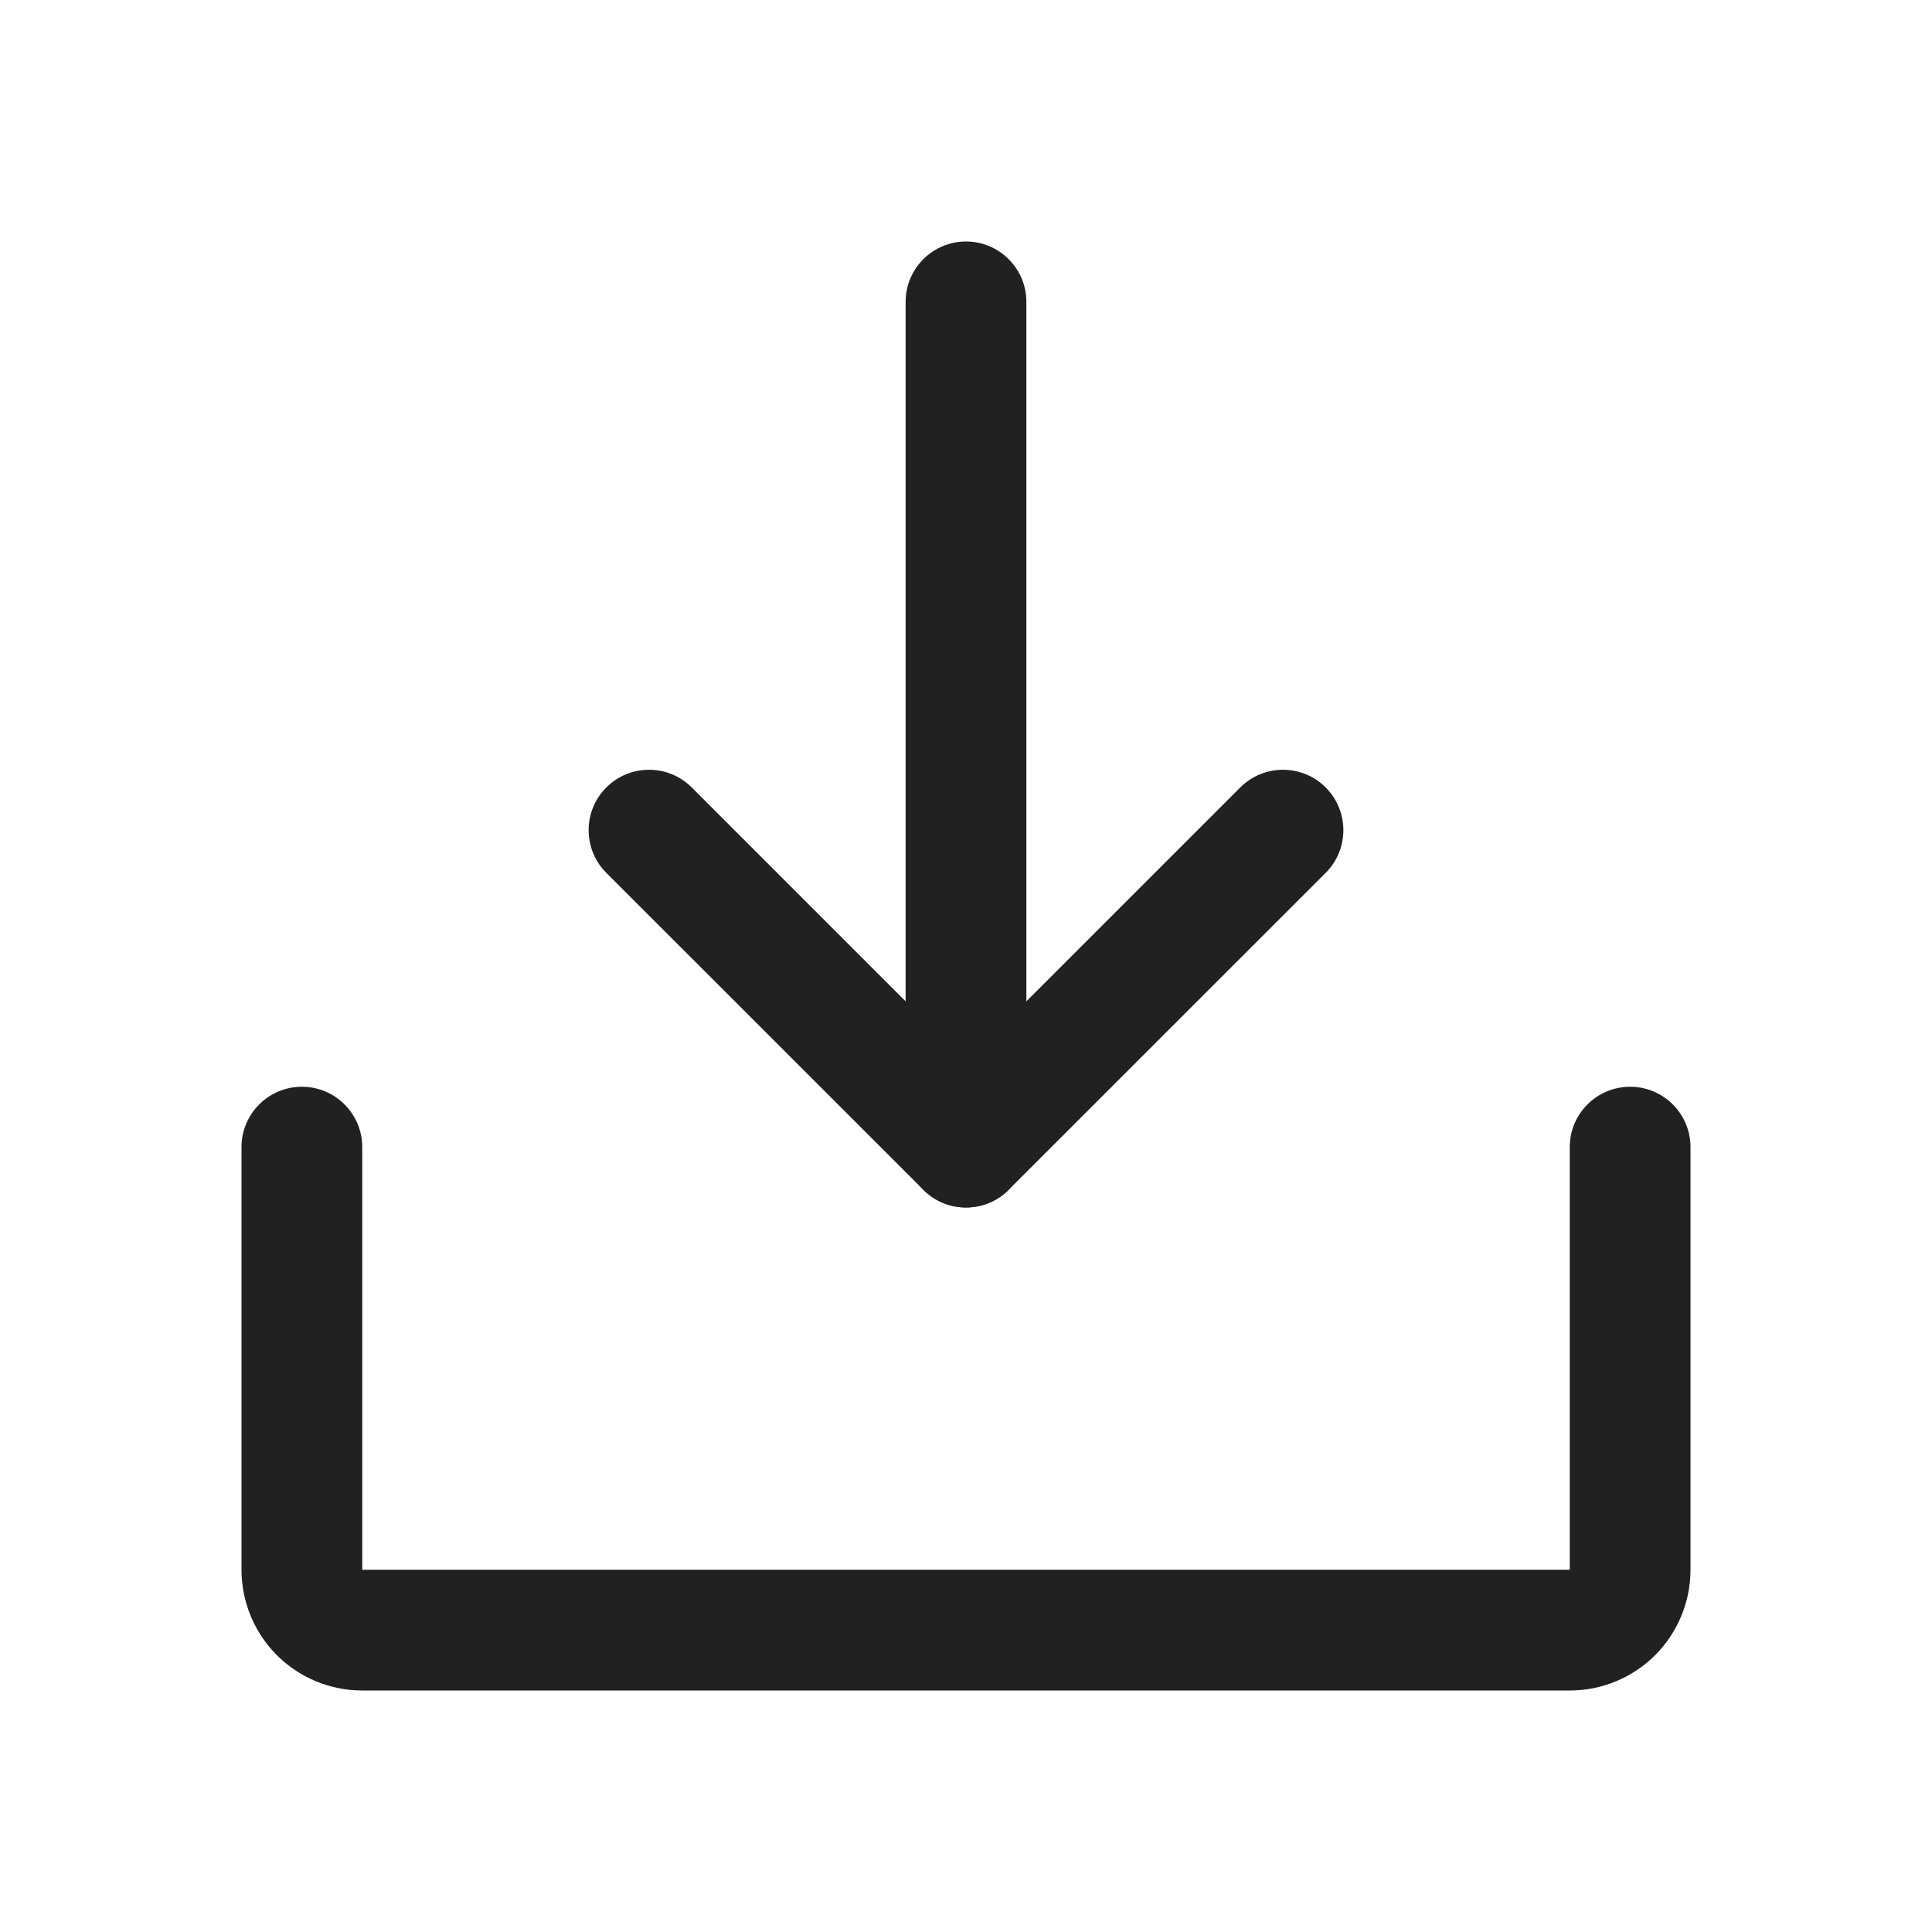
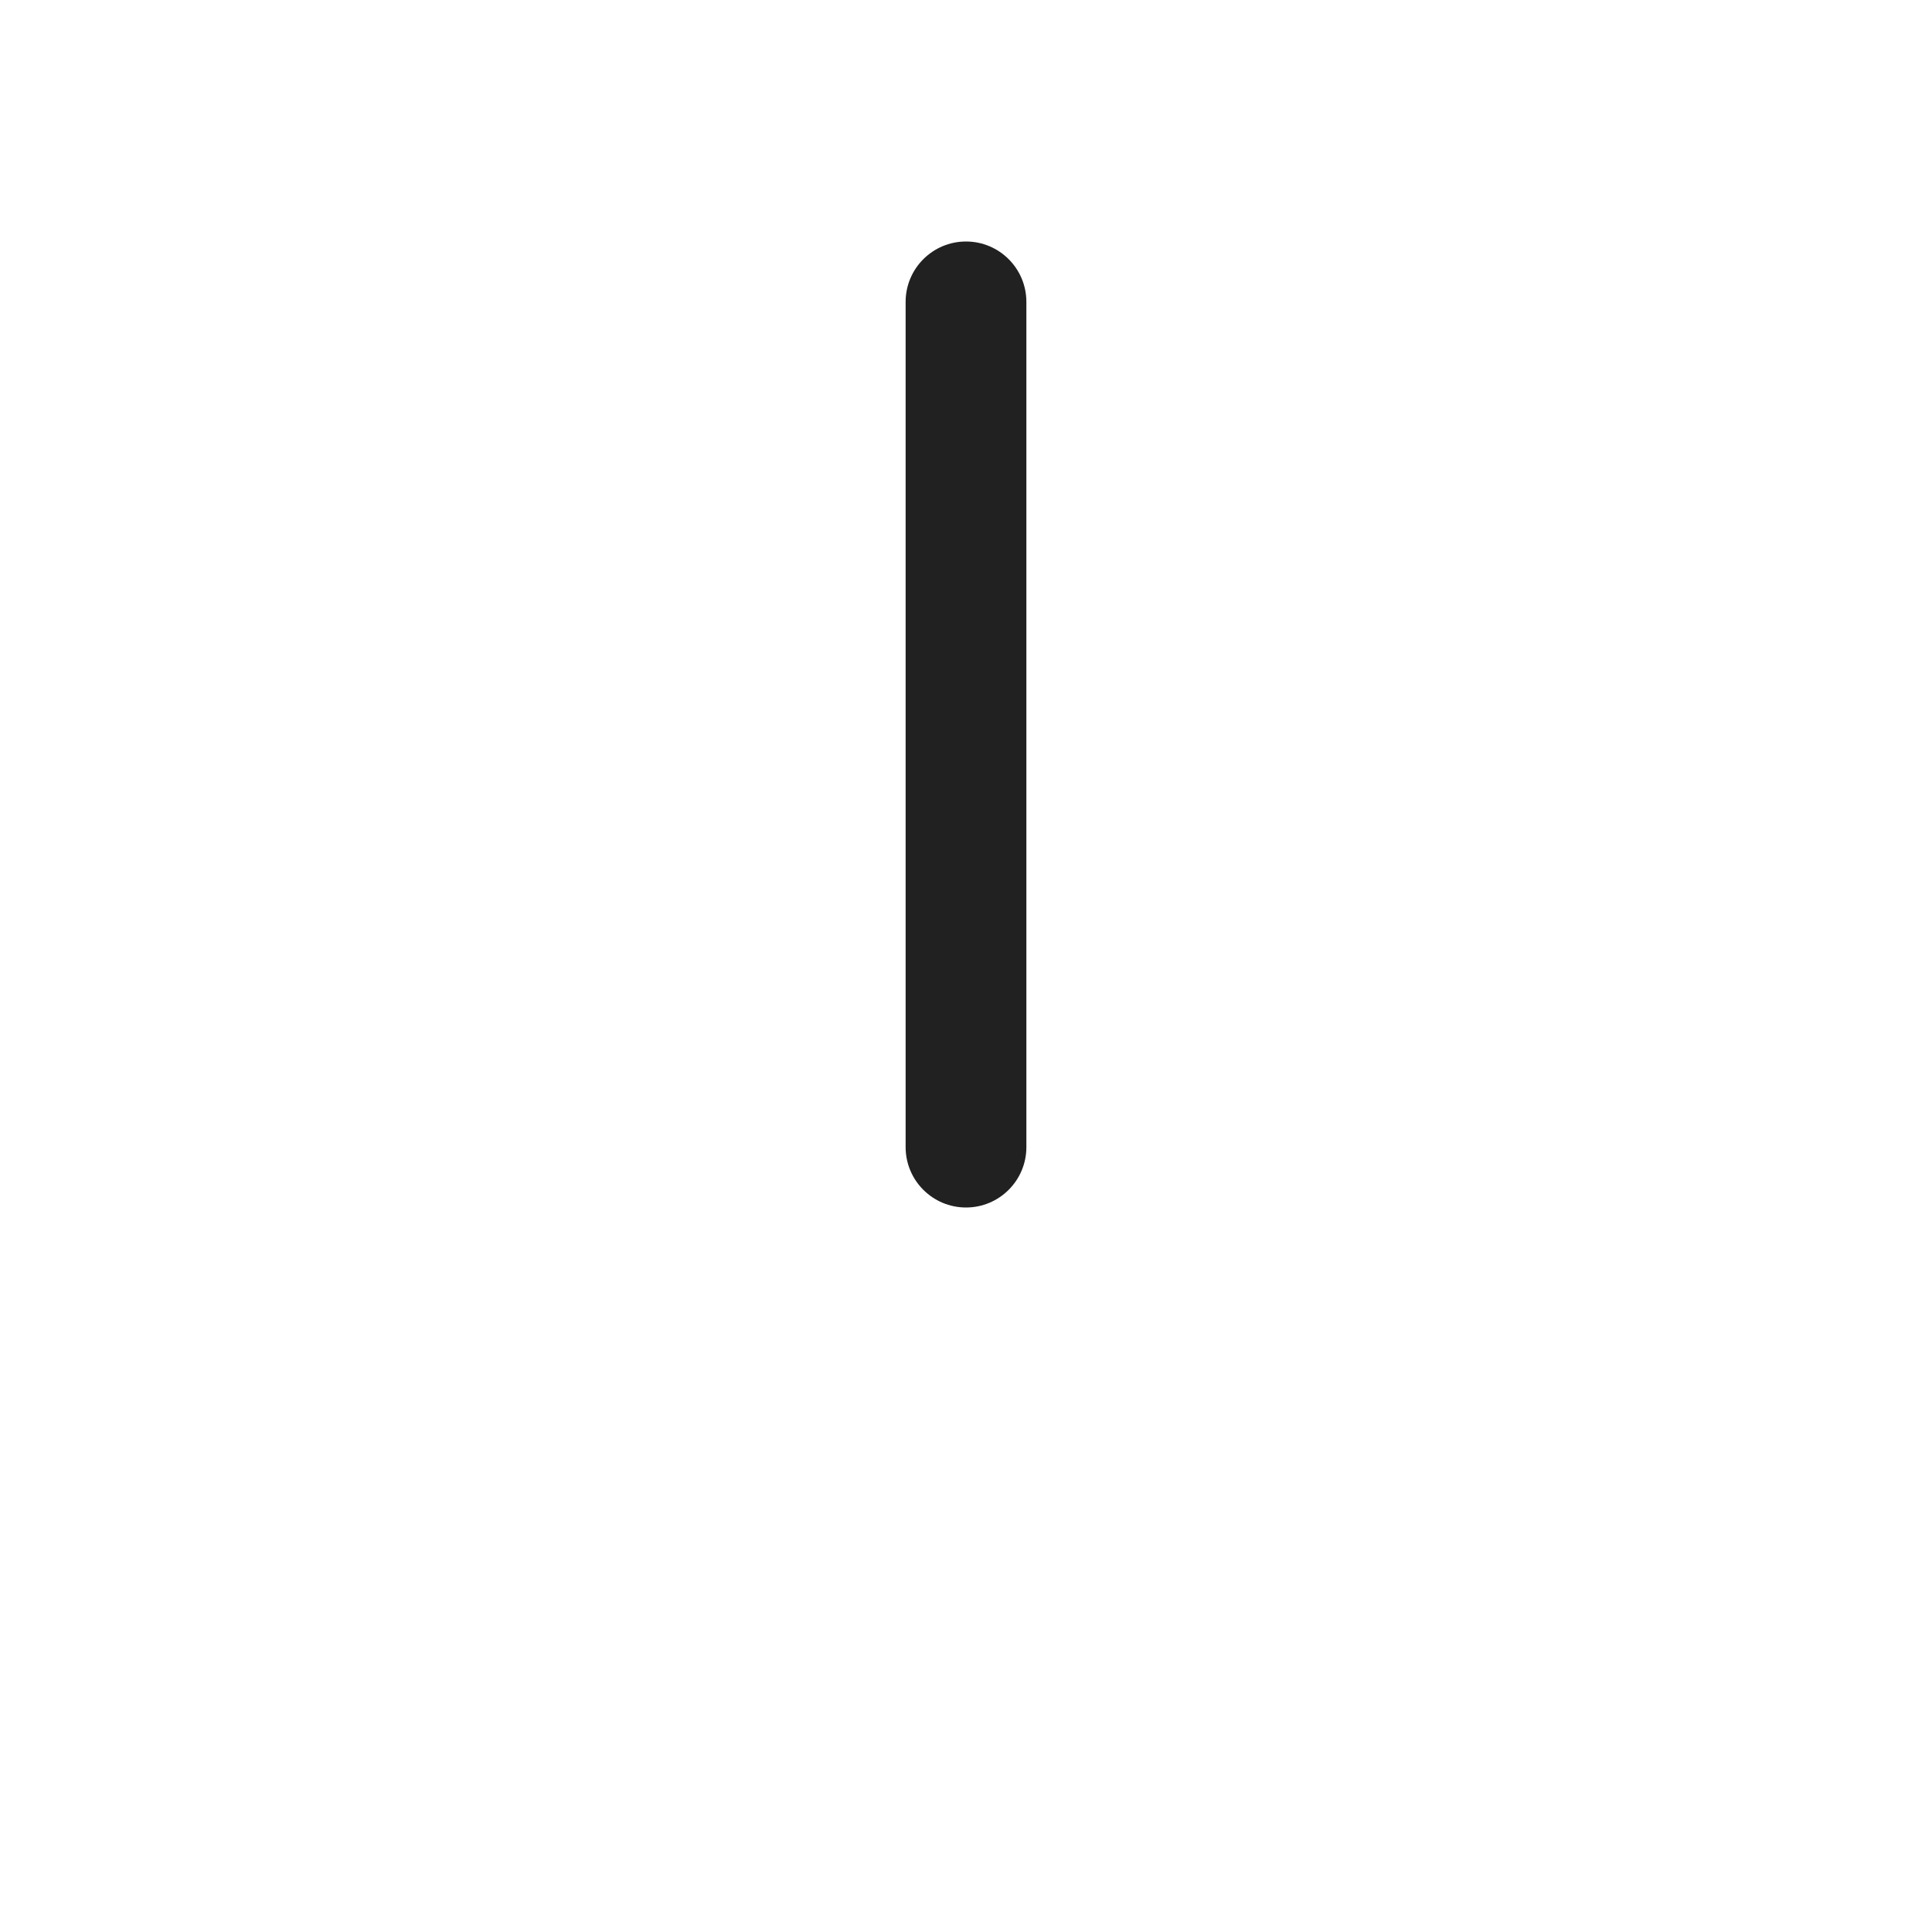
<svg xmlns="http://www.w3.org/2000/svg" width="24" height="24" viewBox="0 0 24 24" fill="none">
-   <path fill-rule="evenodd" clip-rule="evenodd" d="M7.532 9.782C7.825 9.489 8.3 9.489 8.593 9.782L12 13.189L15.407 9.782C15.7 9.489 16.175 9.489 16.468 9.782C16.761 10.075 16.761 10.55 16.468 10.843L12.53 14.78C12.237 15.073 11.763 15.073 11.47 14.78L7.532 10.843C7.239 10.55 7.239 10.075 7.532 9.782Z" fill="#212121" />
  <path fill-rule="evenodd" clip-rule="evenodd" d="M12 3C12.414 3 12.75 3.336 12.75 3.75V14.25C12.75 14.664 12.414 15 12 15C11.586 15 11.25 14.664 11.25 14.25V3.75C11.25 3.336 11.586 3 12 3Z" fill="#212121" />
-   <path fill-rule="evenodd" clip-rule="evenodd" d="M3.75 13.5C4.164 13.5 4.5 13.836 4.5 14.25V19.5H19.5V14.25C19.5 13.836 19.836 13.5 20.25 13.5C20.664 13.5 21 13.836 21 14.25V19.5C21 19.898 20.842 20.279 20.561 20.561C20.279 20.842 19.898 21 19.5 21H4.5C4.102 21 3.721 20.842 3.439 20.561C3.158 20.279 3 19.898 3 19.5V14.25C3 13.836 3.336 13.5 3.75 13.5Z" fill="#212121" />
</svg>